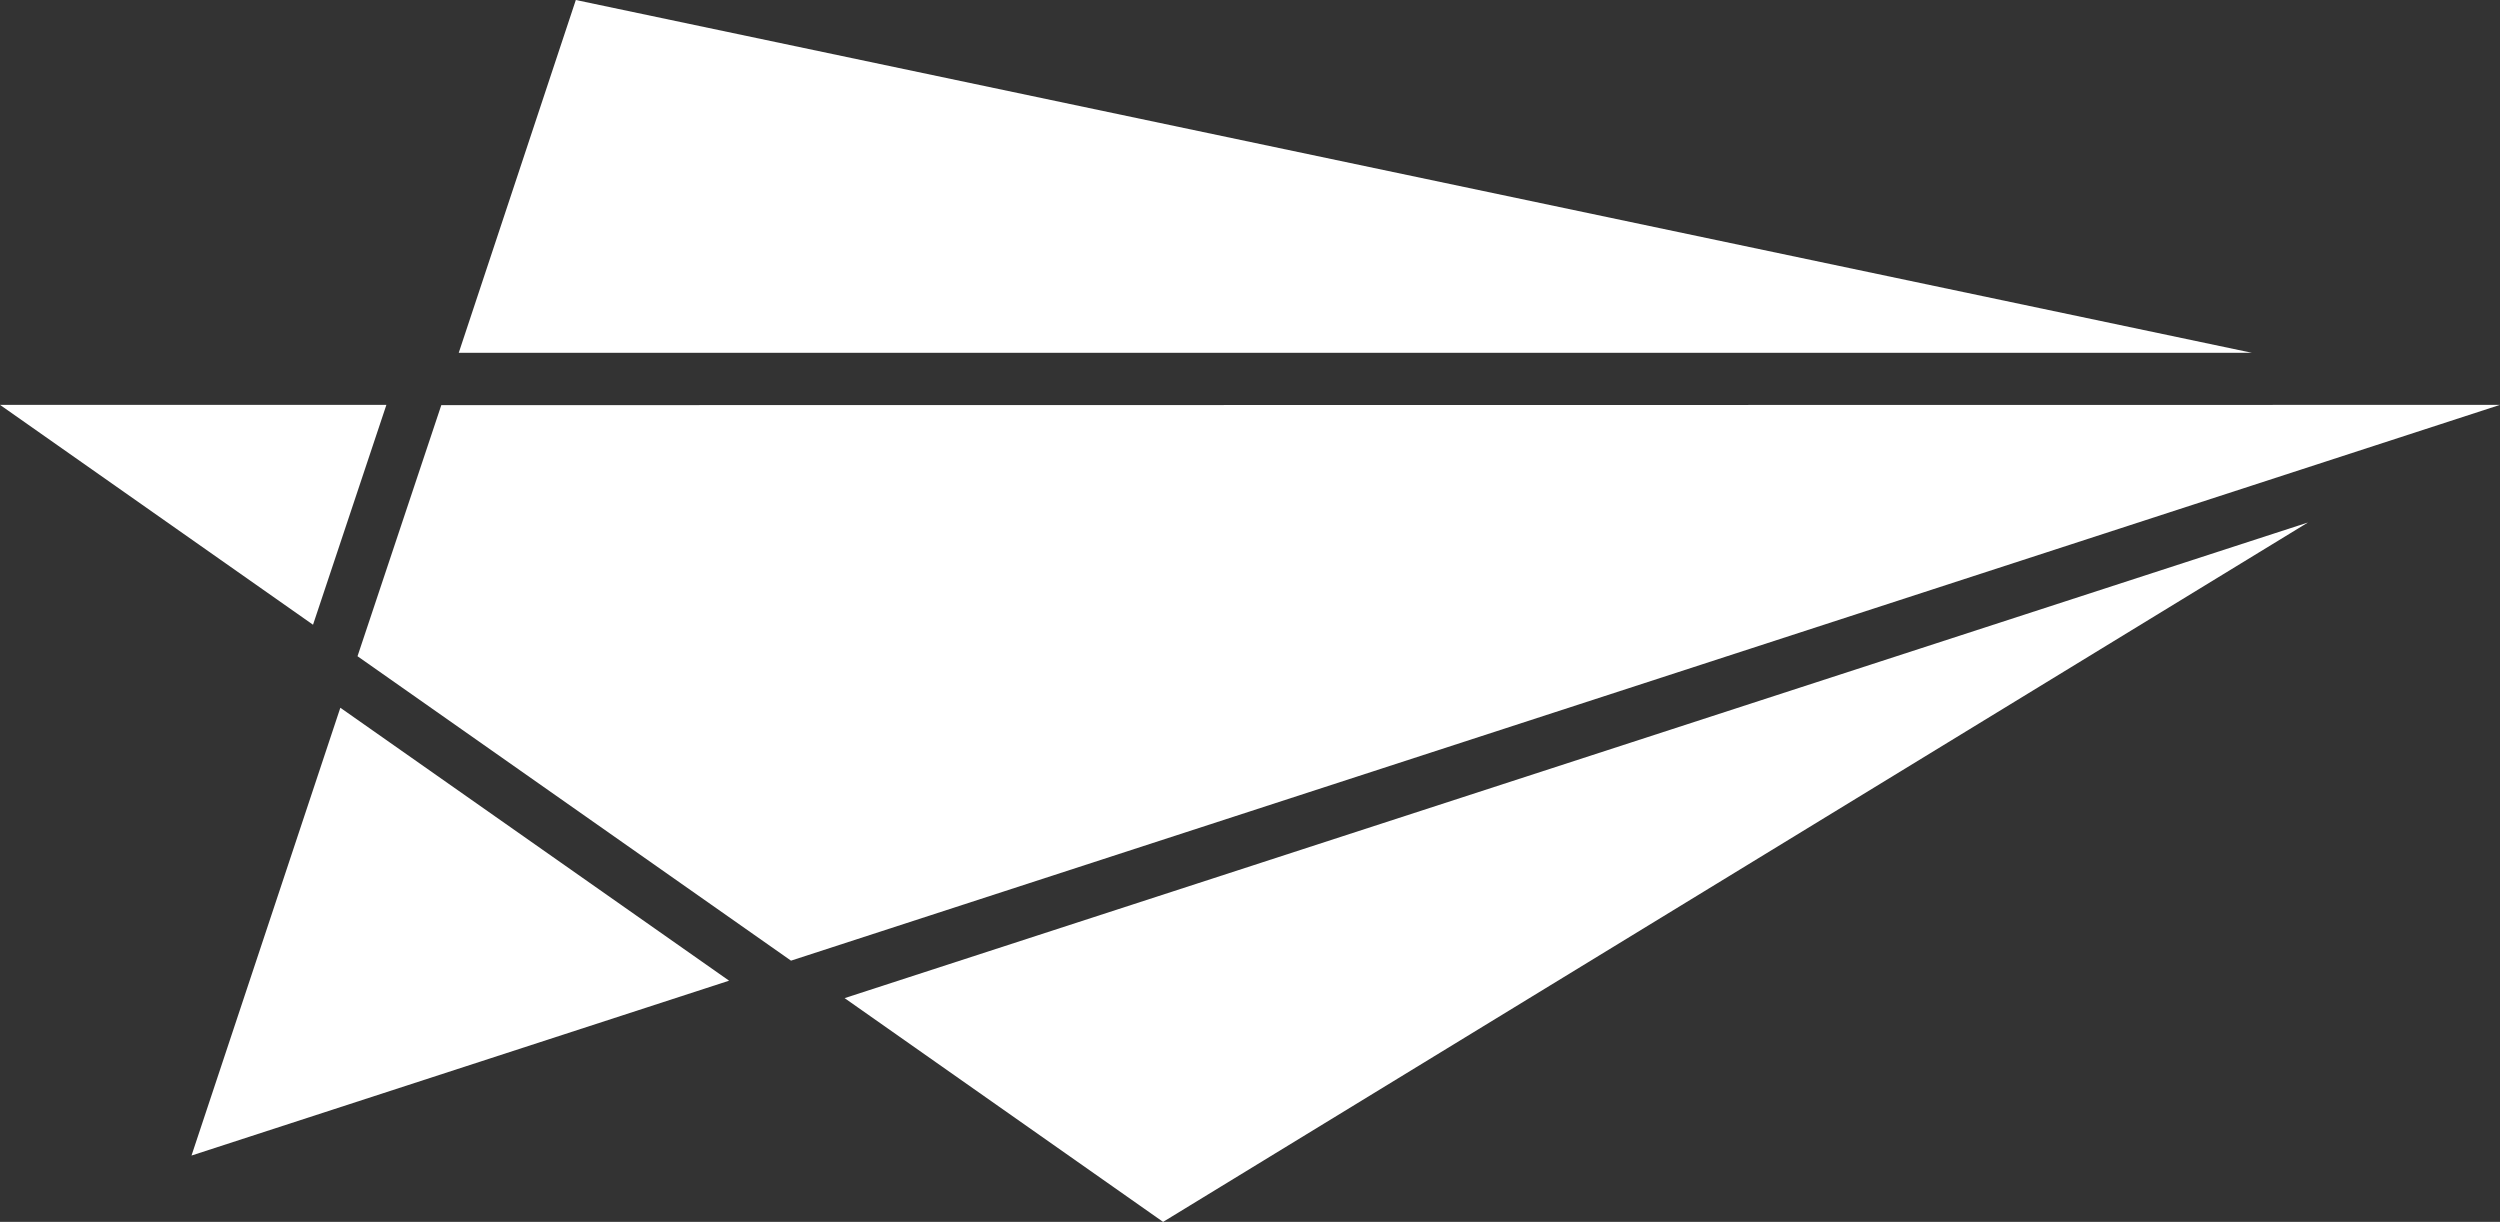
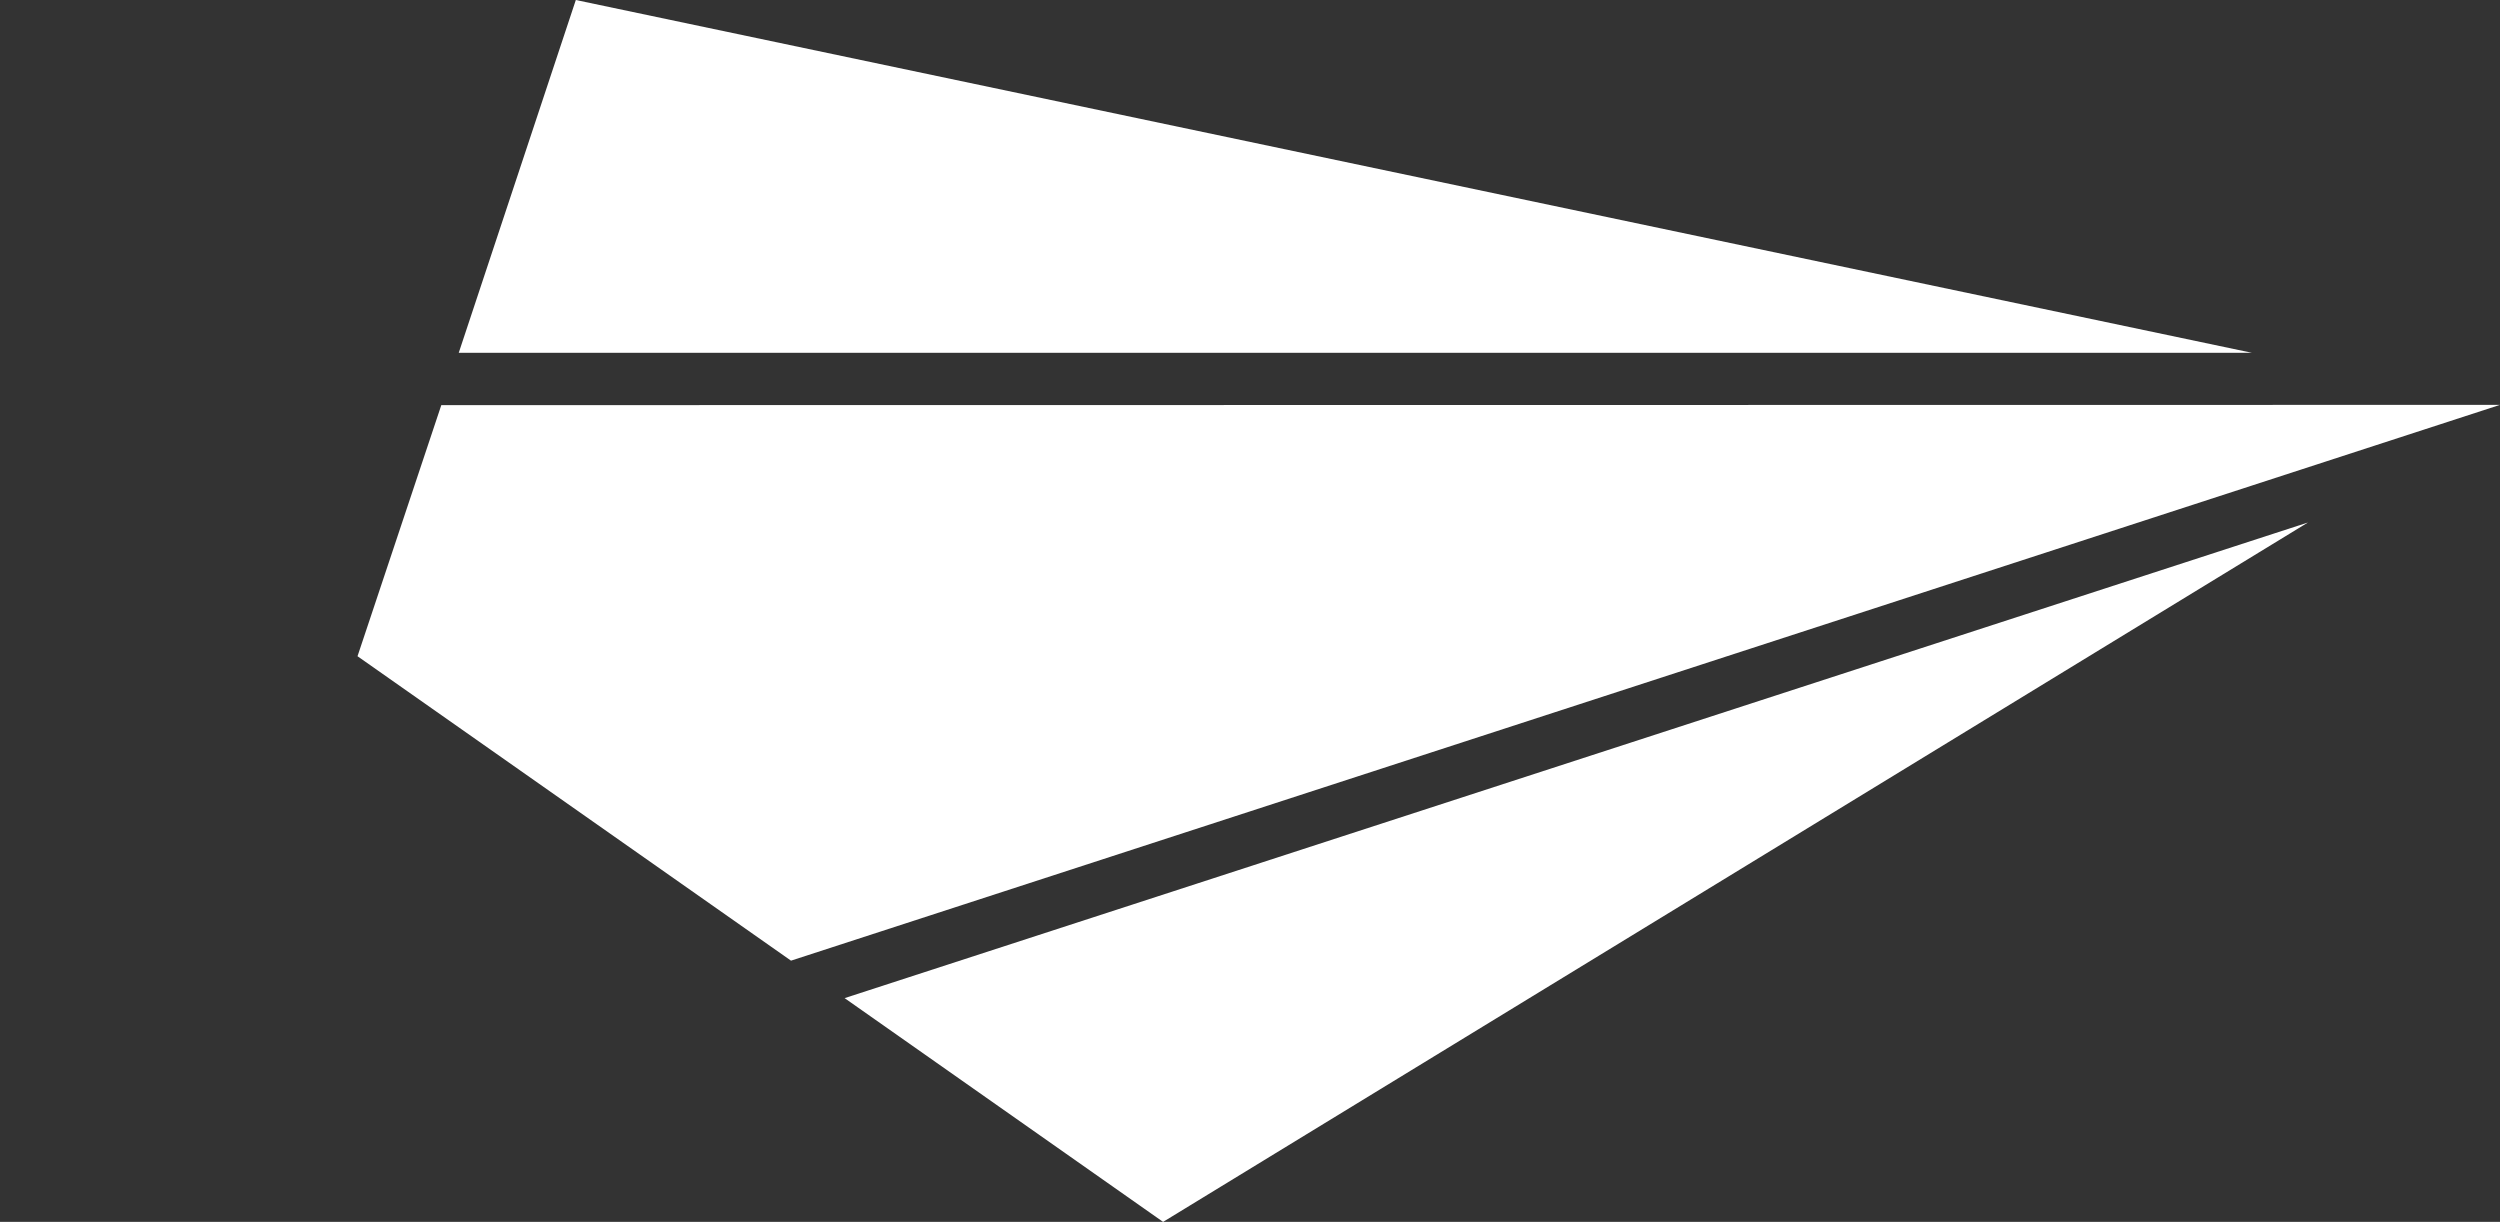
<svg xmlns="http://www.w3.org/2000/svg" id="Logo_leidos_icon_white" width="96.08" height="46.96" viewBox="0 0 96.08 46.96">
  <rect x="0" y="0" width="96.08" height="46.96" fill="#333333" stroke="none" />
  <g id="Leidos-logo-horz-uv-mid-rgb">
    <path id="Path_1871" data-name="Path 1871" d="M44.7,46.96l44-26.88L32.46,38.36Z" fill="#fff" />
    <path id="Path_1872" data-name="Path 1872" d="M22.13,0l-4.5,13.56H86.55Z" fill="#fff" />
-     <path id="Path_1873" data-name="Path 1873" d="M7.36,44.41l20.66-6.72L13.08,27.2Z" fill="#fff" />
-     <path id="Path_1874" data-name="Path 1874" d="M0,15.56l12.03,8.45,2.82-8.45Z" fill="#fff" />
+     <path id="Path_1874" data-name="Path 1874" d="M0,15.56Z" fill="#fff" />
    <path id="Path_1875" data-name="Path 1875" d="M96.08,15.56l-79.12.01-3.22,9.65L30.4,36.92Z" fill="#fff" />
  </g>
</svg>